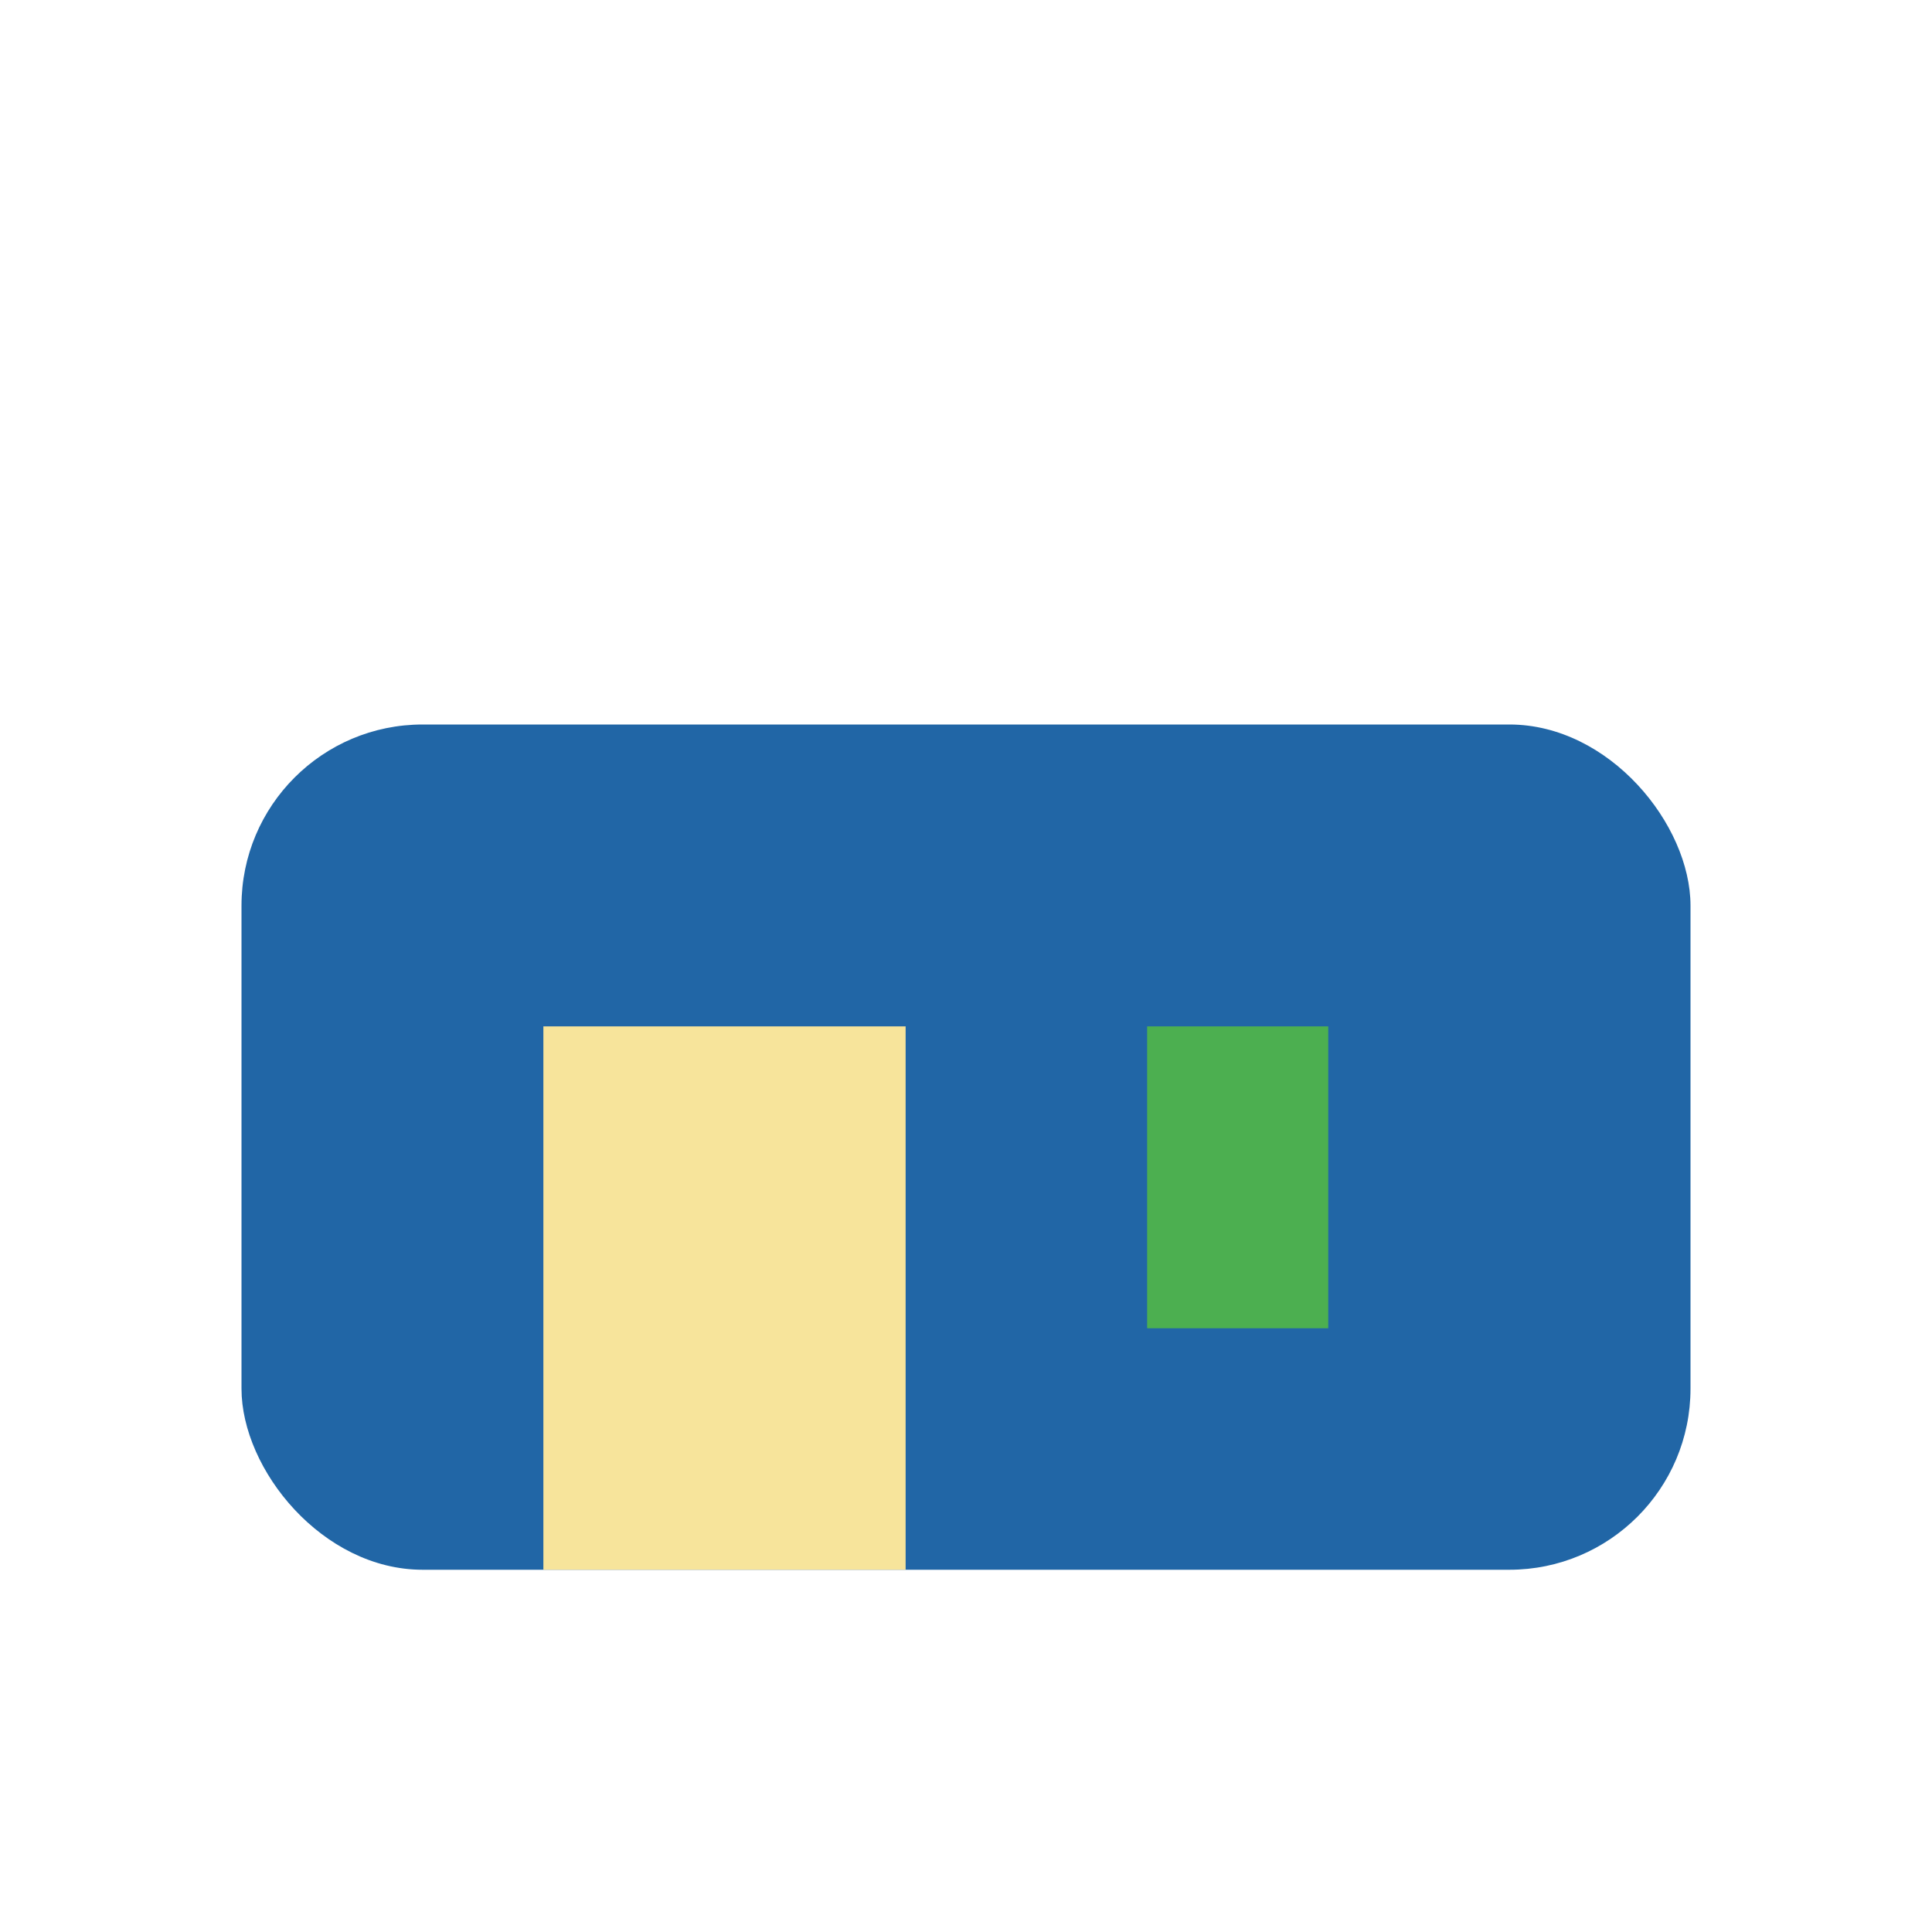
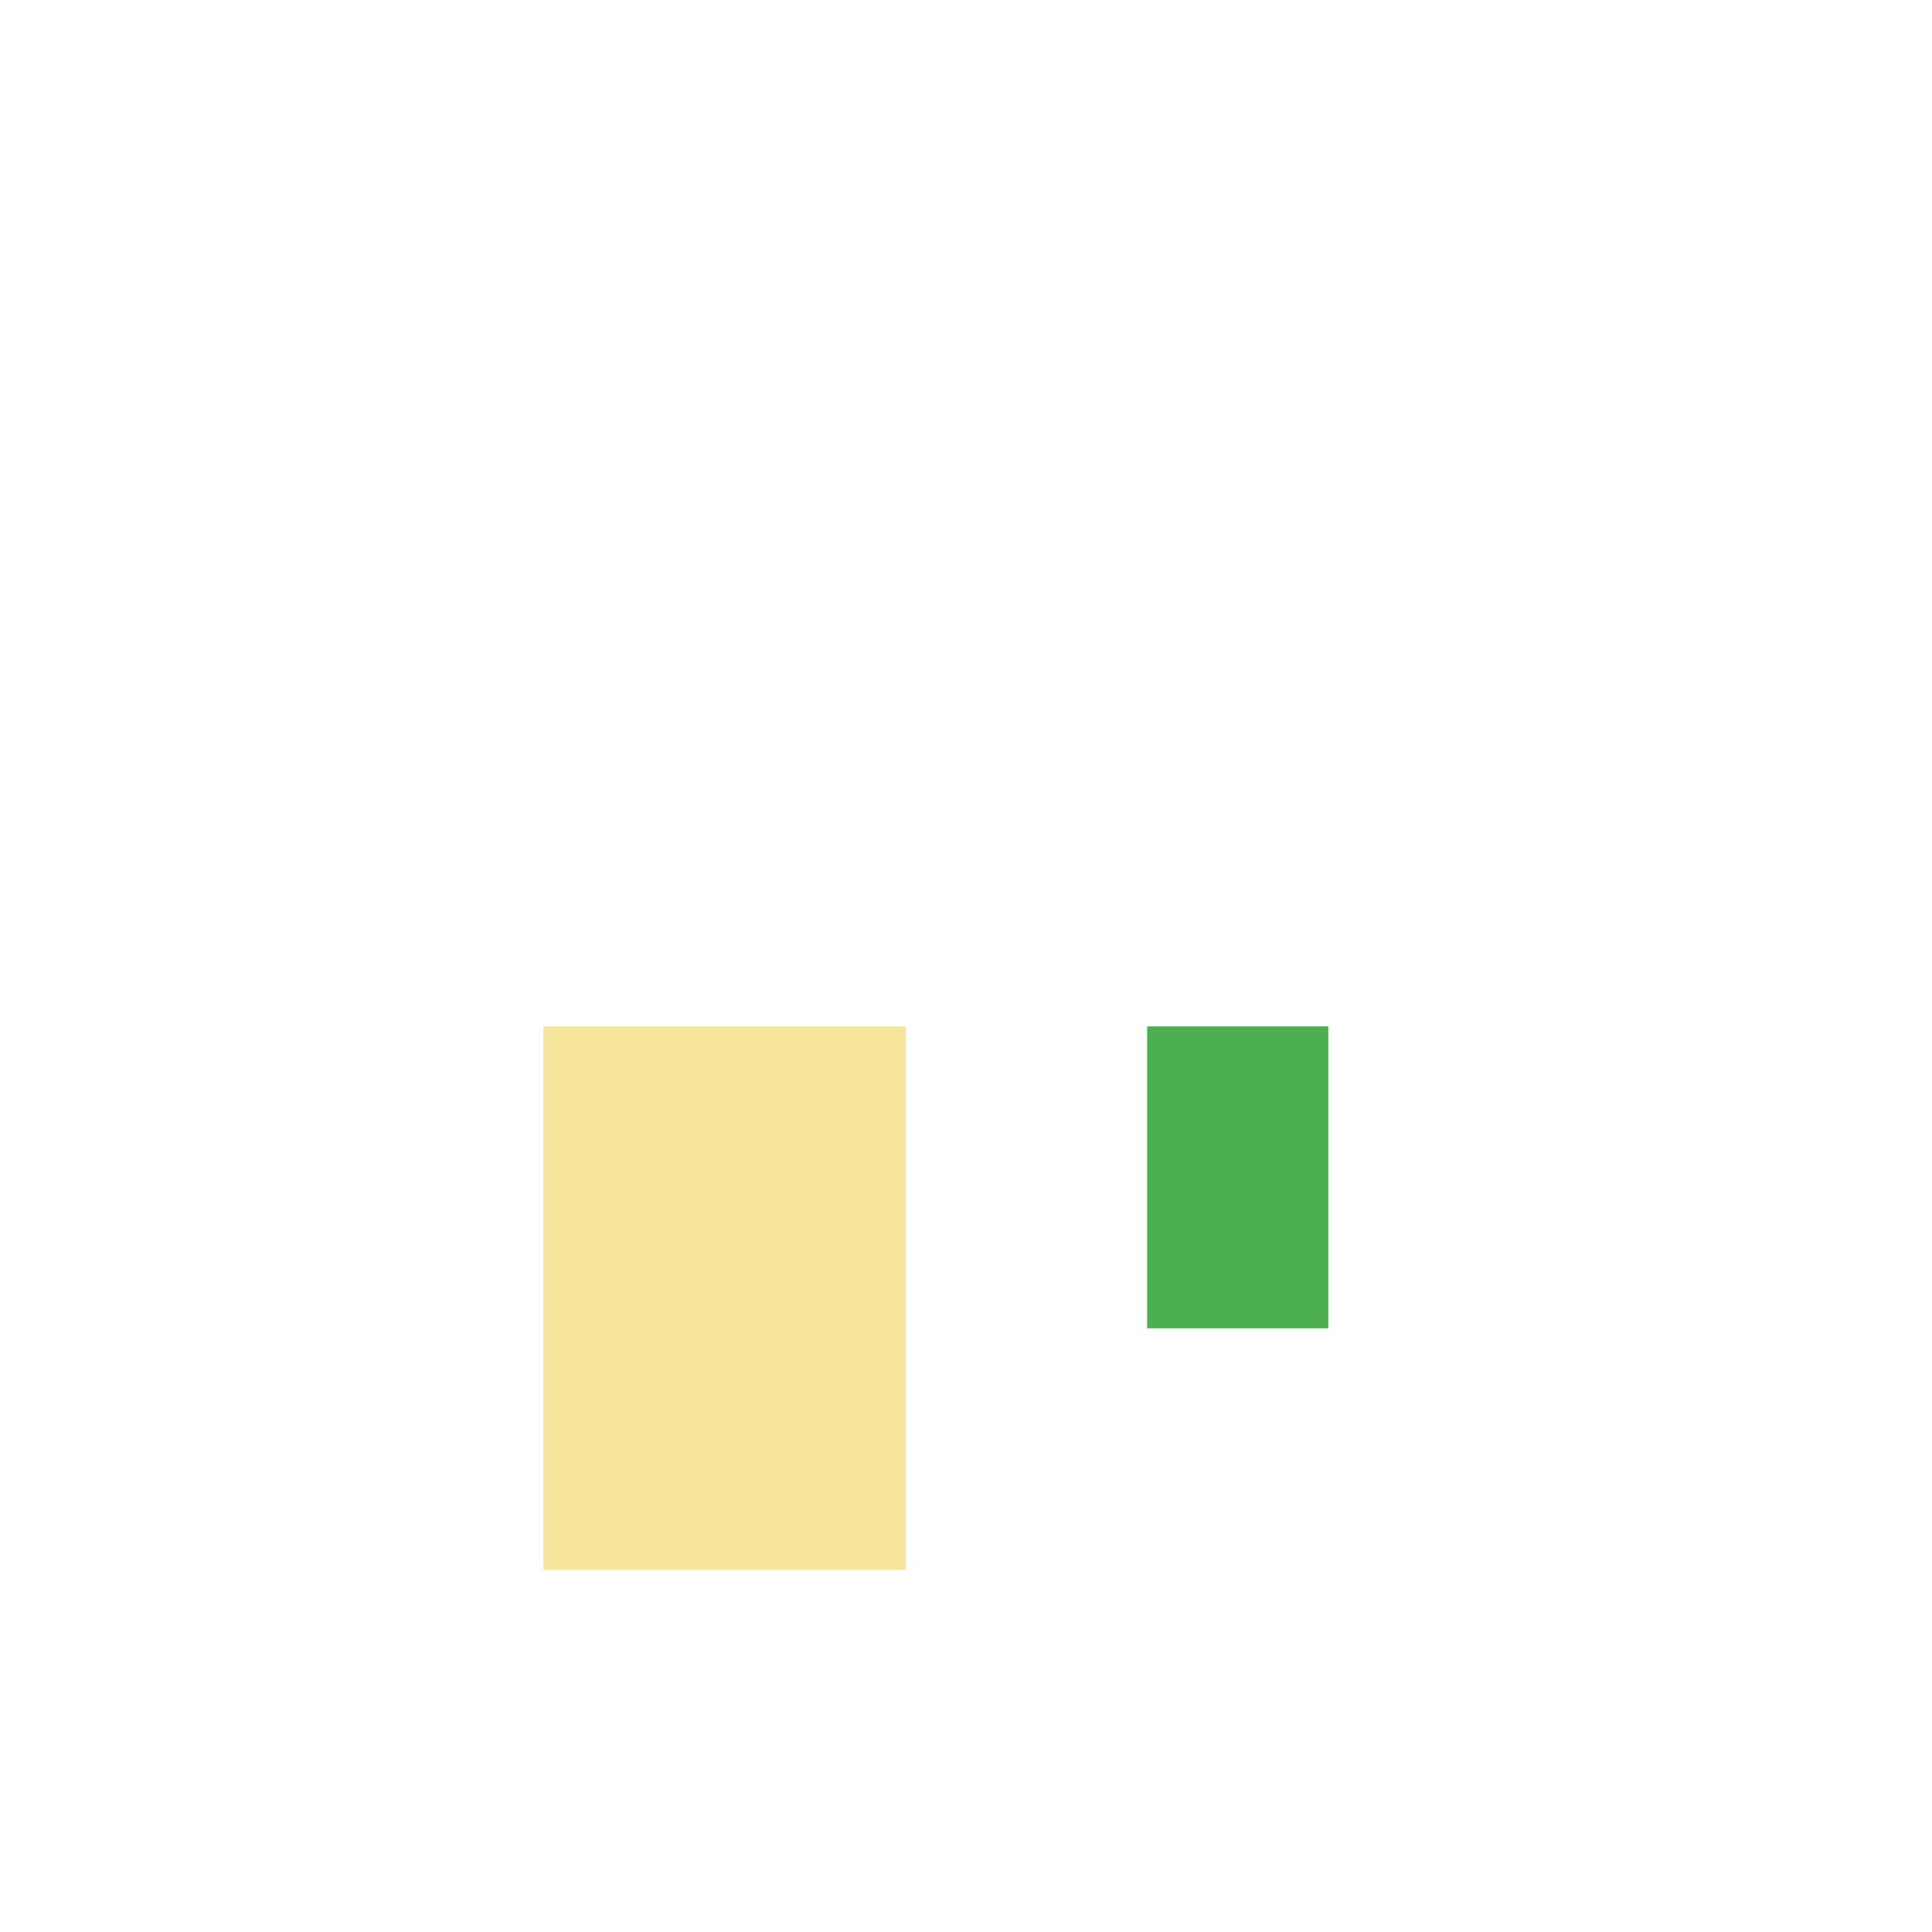
<svg xmlns="http://www.w3.org/2000/svg" width="32" height="32" viewBox="0 0 32 32">
-   <rect x="4" y="12" width="24" height="14" rx="3" fill="#2166A6" />
  <rect x="9" y="17" width="6" height="9" fill="#F7E49B" />
  <rect x="19" y="17" width="3" height="5" fill="#4CAF50" />
</svg>